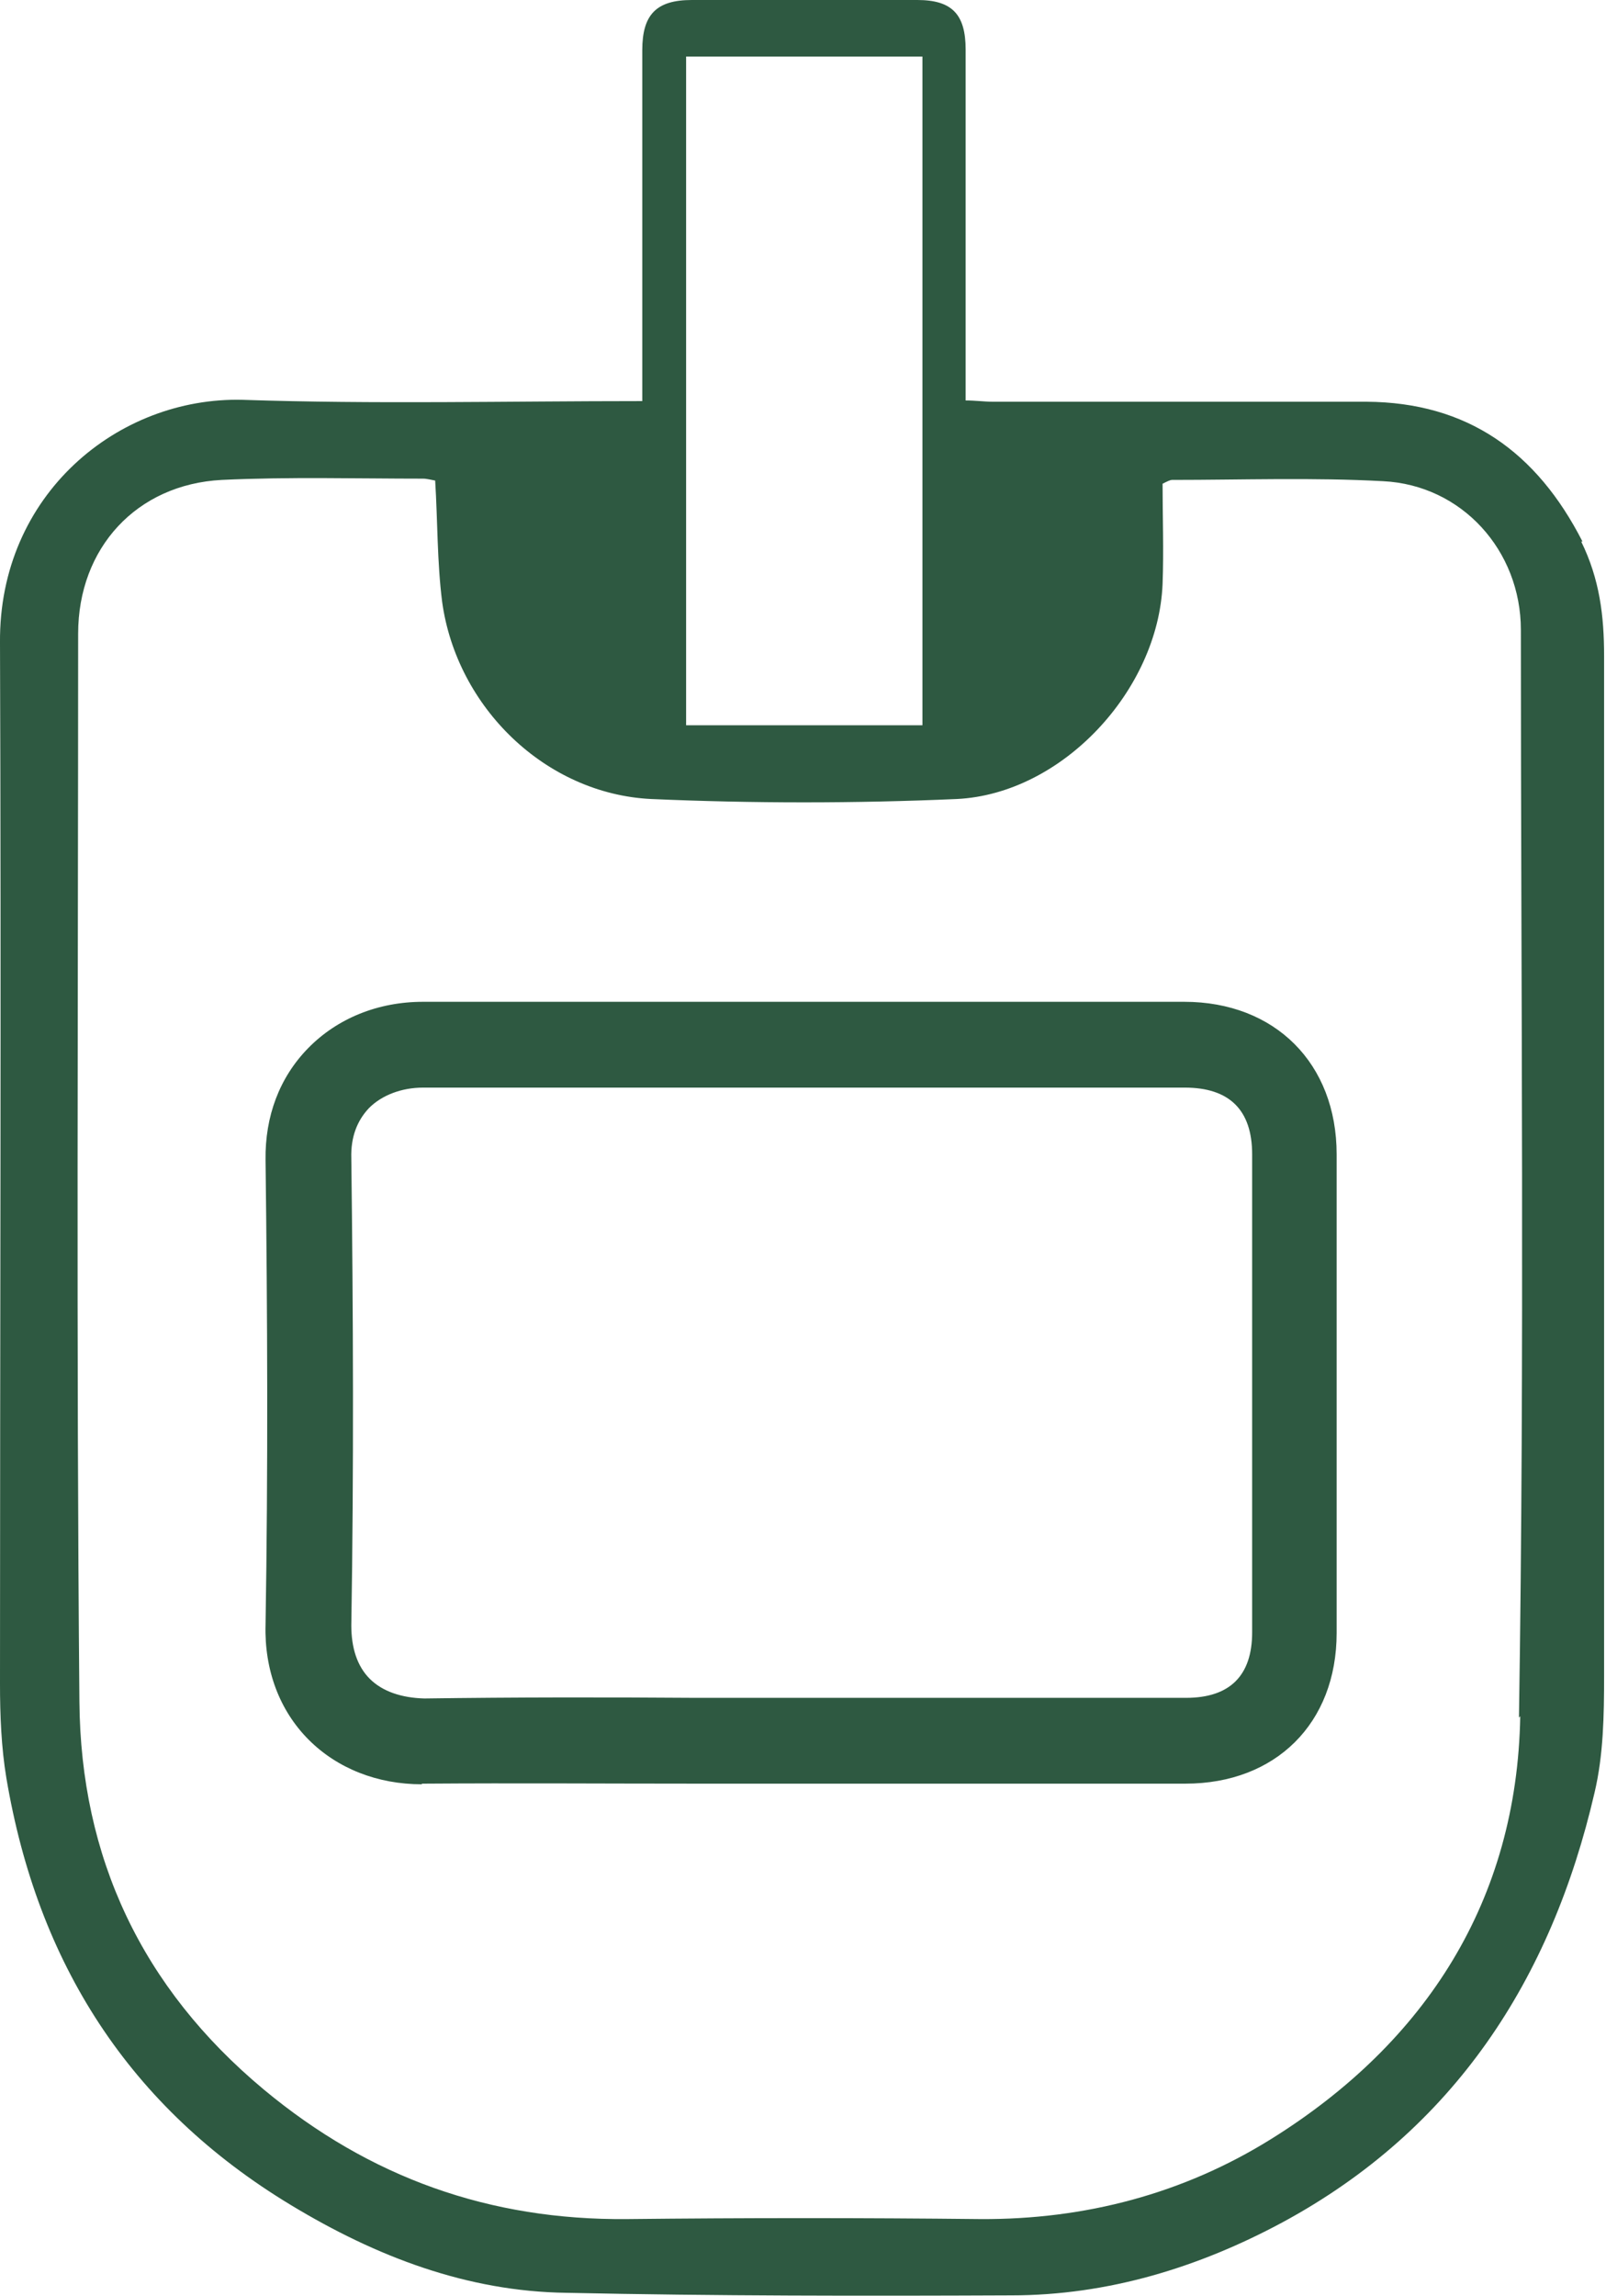
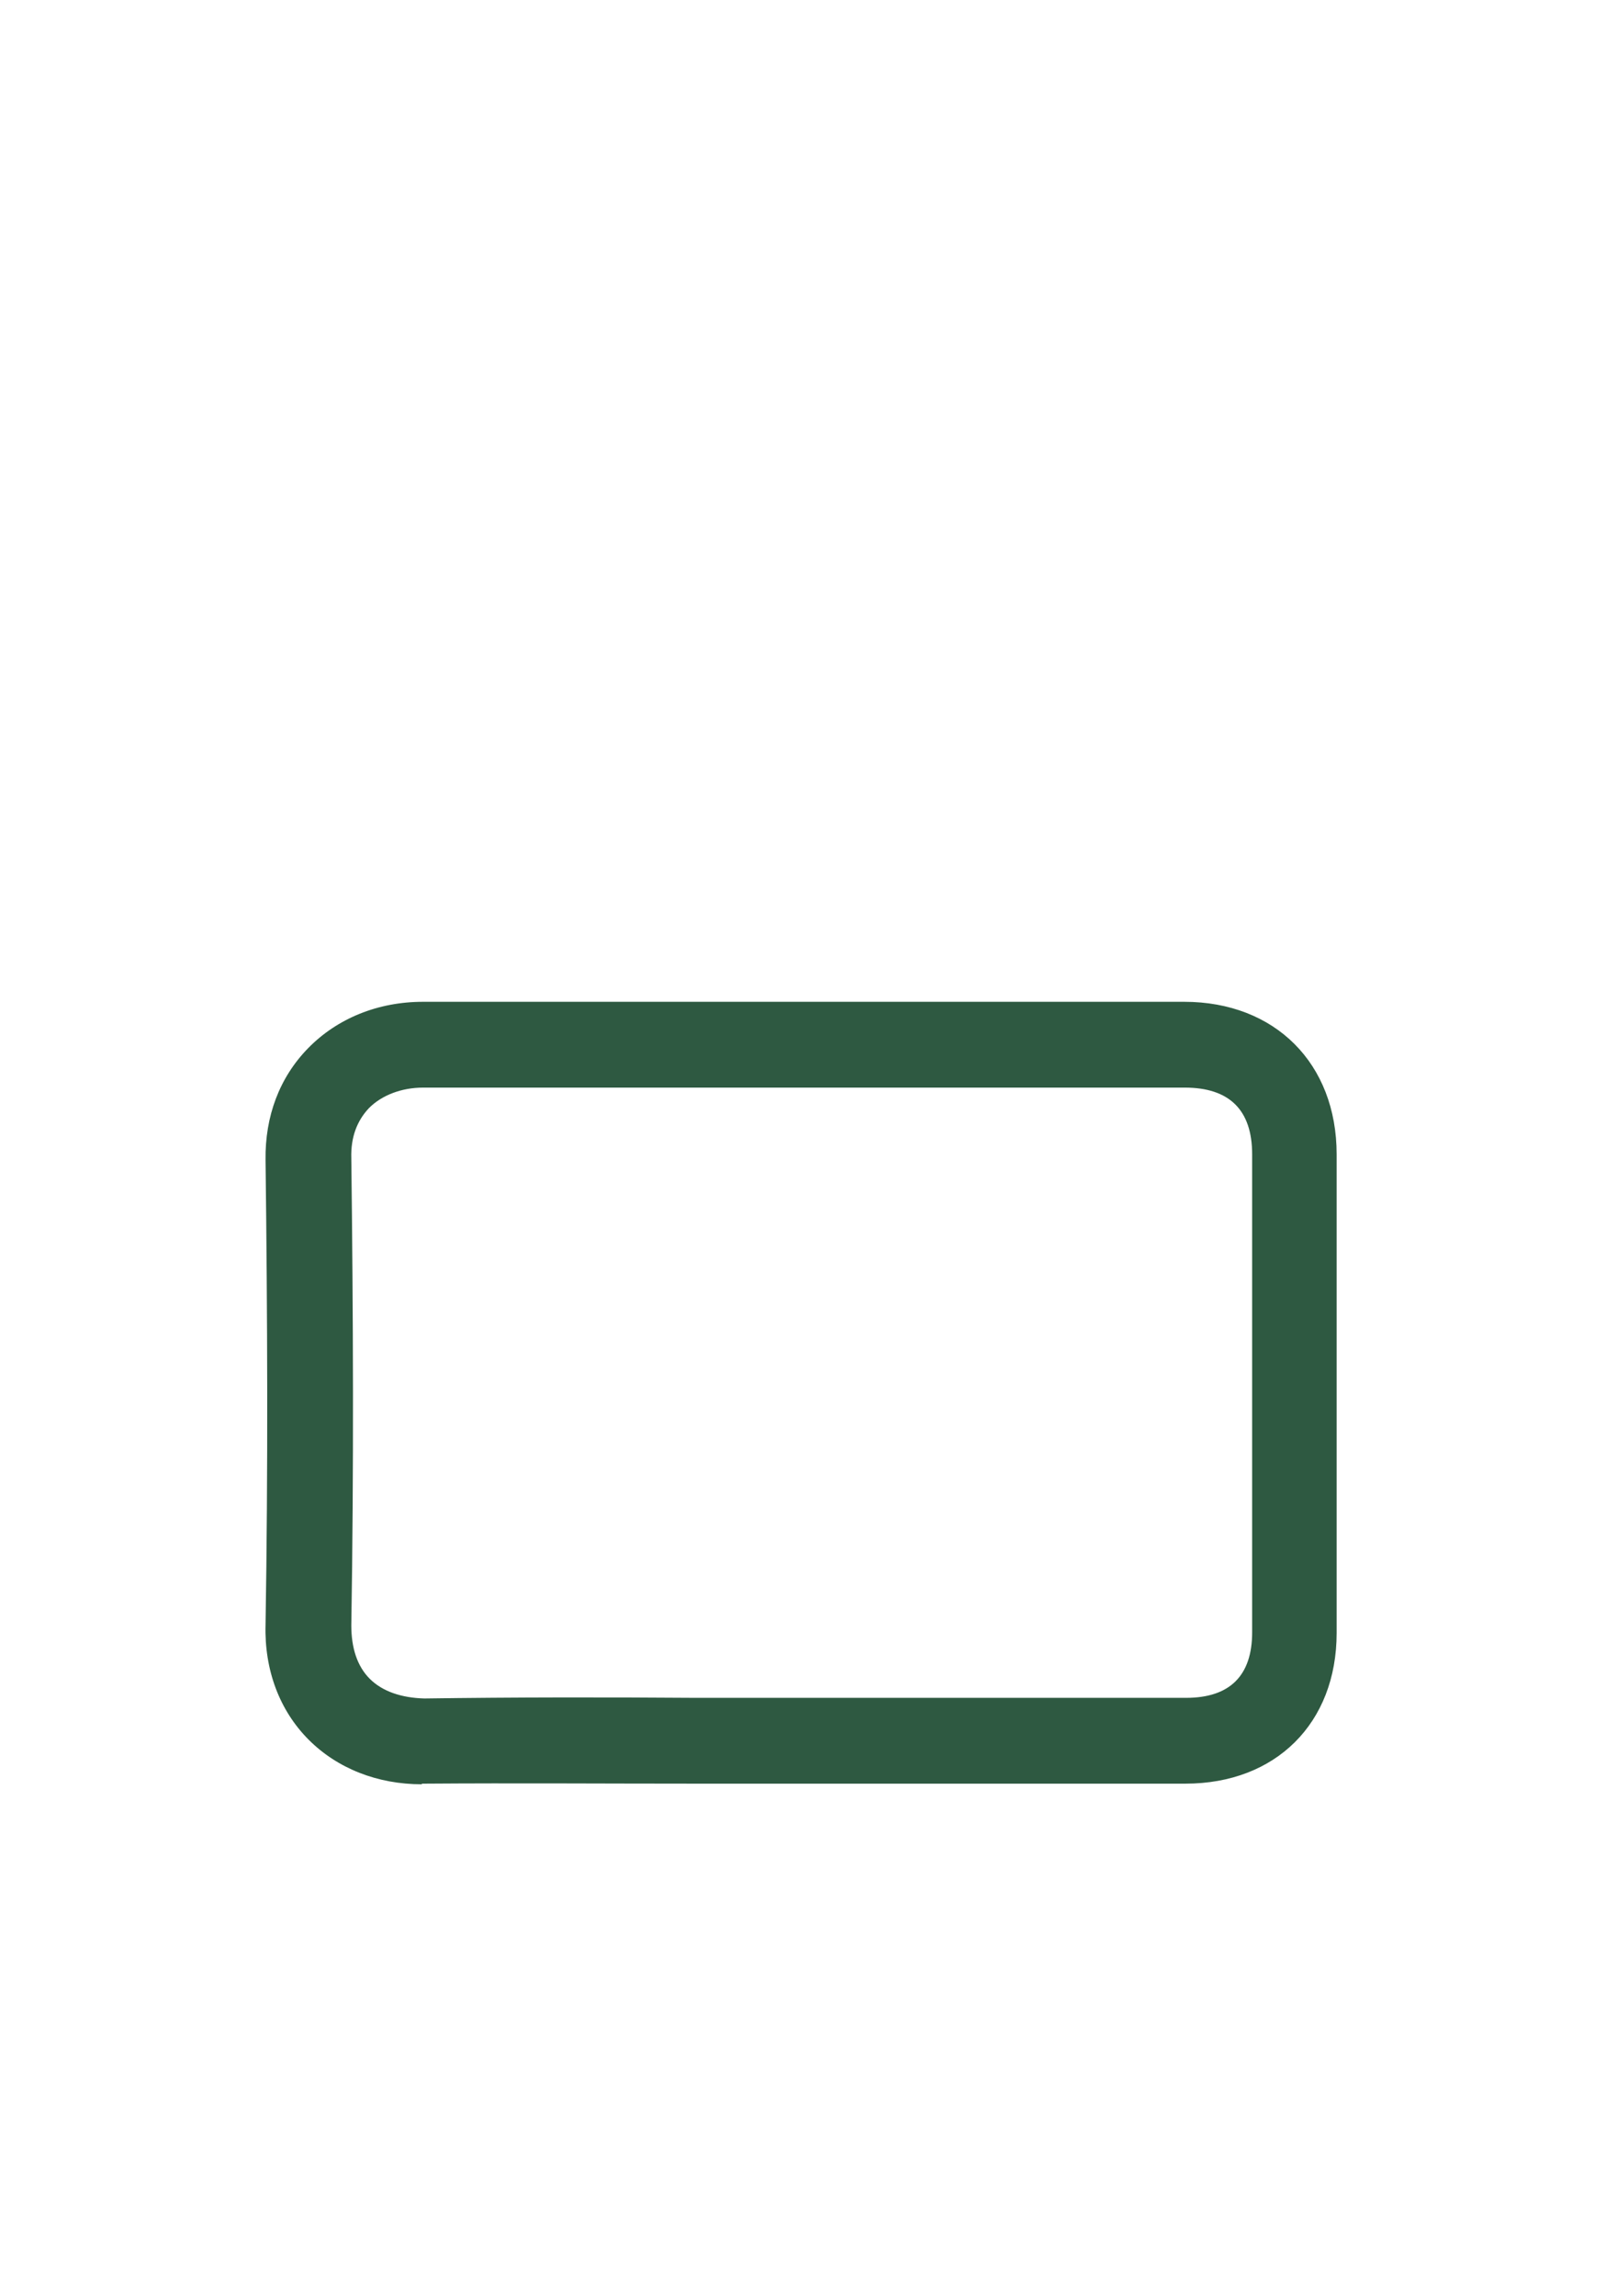
<svg xmlns="http://www.w3.org/2000/svg" id="Layer_2" data-name="Layer 2" viewBox="0 0 25.28 36.12">
  <defs>
    <style>
      .cls-1 {
        fill: #2e5941;
      }
    </style>
  </defs>
  <g id="Layer_1-2" data-name="Layer 1">
    <g>
-       <path class="cls-1" d="M24.91,8.52c-.72-1.41-1.81-2.19-3.4-2.2-1.96,0-3.91,0-5.88,0-.14,0-.27-.02-.43-.02v-.51c0-1.67,0-3.35,0-5.01C15.2.23,14.99,0,14.44,0,13.26,0,12.07,0,10.89,0c-.56,0-.78.23-.78.79,0,1.56,0,3.13,0,4.69v.83c-2.14,0-4.21.05-6.29-.02C1.86,6.24-.02,7.78,0,10.11.02,15.57,0,21.03,0,26.49c0,.49.02,1,.1,1.48.49,2.91,1.93,5.18,4.48,6.72,1.34.81,2.77,1.36,4.34,1.38,2.34.05,4.68.05,7,.04,1.52,0,2.95-.44,4.27-1.15,2.7-1.46,4.23-3.82,4.91-6.76.14-.59.15-1.22.15-1.83,0-5.35,0-10.7,0-16.05,0-.63-.07-1.21-.36-1.8ZM10.8.89h3.72v10.52h-3.72V.89ZM23.93,27c-.05,2.89-1.48,5.13-3.92,6.65-1.38.86-2.93,1.27-4.58,1.26-1.85-.02-3.7-.02-5.56,0-2.16.02-4.05-.65-5.72-2.04-1.92-1.6-2.88-3.65-2.9-6.1-.05-5.6-.02-11.2-.02-16.8,0-1.35.92-2.35,2.26-2.42,1.06-.05,2.12-.02,3.17-.02.06,0,.13.02.19.03.04.65.03,1.28.11,1.91.23,1.66,1.63,3.02,3.29,3.1,1.6.07,3.21.07,4.81,0,1.66-.08,3.17-1.71,3.24-3.38.02-.54,0-1.06,0-1.58.08-.04.12-.06.15-.06,1.1,0,2.22-.04,3.32.02,1.24.06,2.17,1.09,2.17,2.34,0,5.7.06,11.41-.03,17.11Z" />
      <path class="cls-1" d="M6.64,28.07c-.7,0-1.33-.25-1.78-.7-.46-.46-.7-1.1-.68-1.81.04-2.43.03-4.88,0-7.31-.01-.69.22-1.3.67-1.76.46-.47,1.1-.73,1.81-.73h11.98c1.43,0,2.4.97,2.4,2.4h0c0,2.5,0,5.02,0,7.53,0,1.42-.96,2.37-2.38,2.37-1.33,0-2.67,0-4.01,0h-3.71c-1.42,0-2.83-.01-4.25,0h-.05ZM6.66,17.11c-.34,0-.65.12-.85.32-.19.2-.29.46-.28.79.03,2.45.04,4.9,0,7.35,0,.35.09.64.29.84.2.2.5.3.86.31,1.43-.02,2.85-.02,4.27-.01h3.71c1.34,0,2.67,0,4.01,0,.69,0,1.04-.35,1.04-1.03,0-2.51,0-5.02,0-7.52h0c0-.7-.36-1.05-1.06-1.05H6.66Z" />
    </g>
  </g>
</svg>